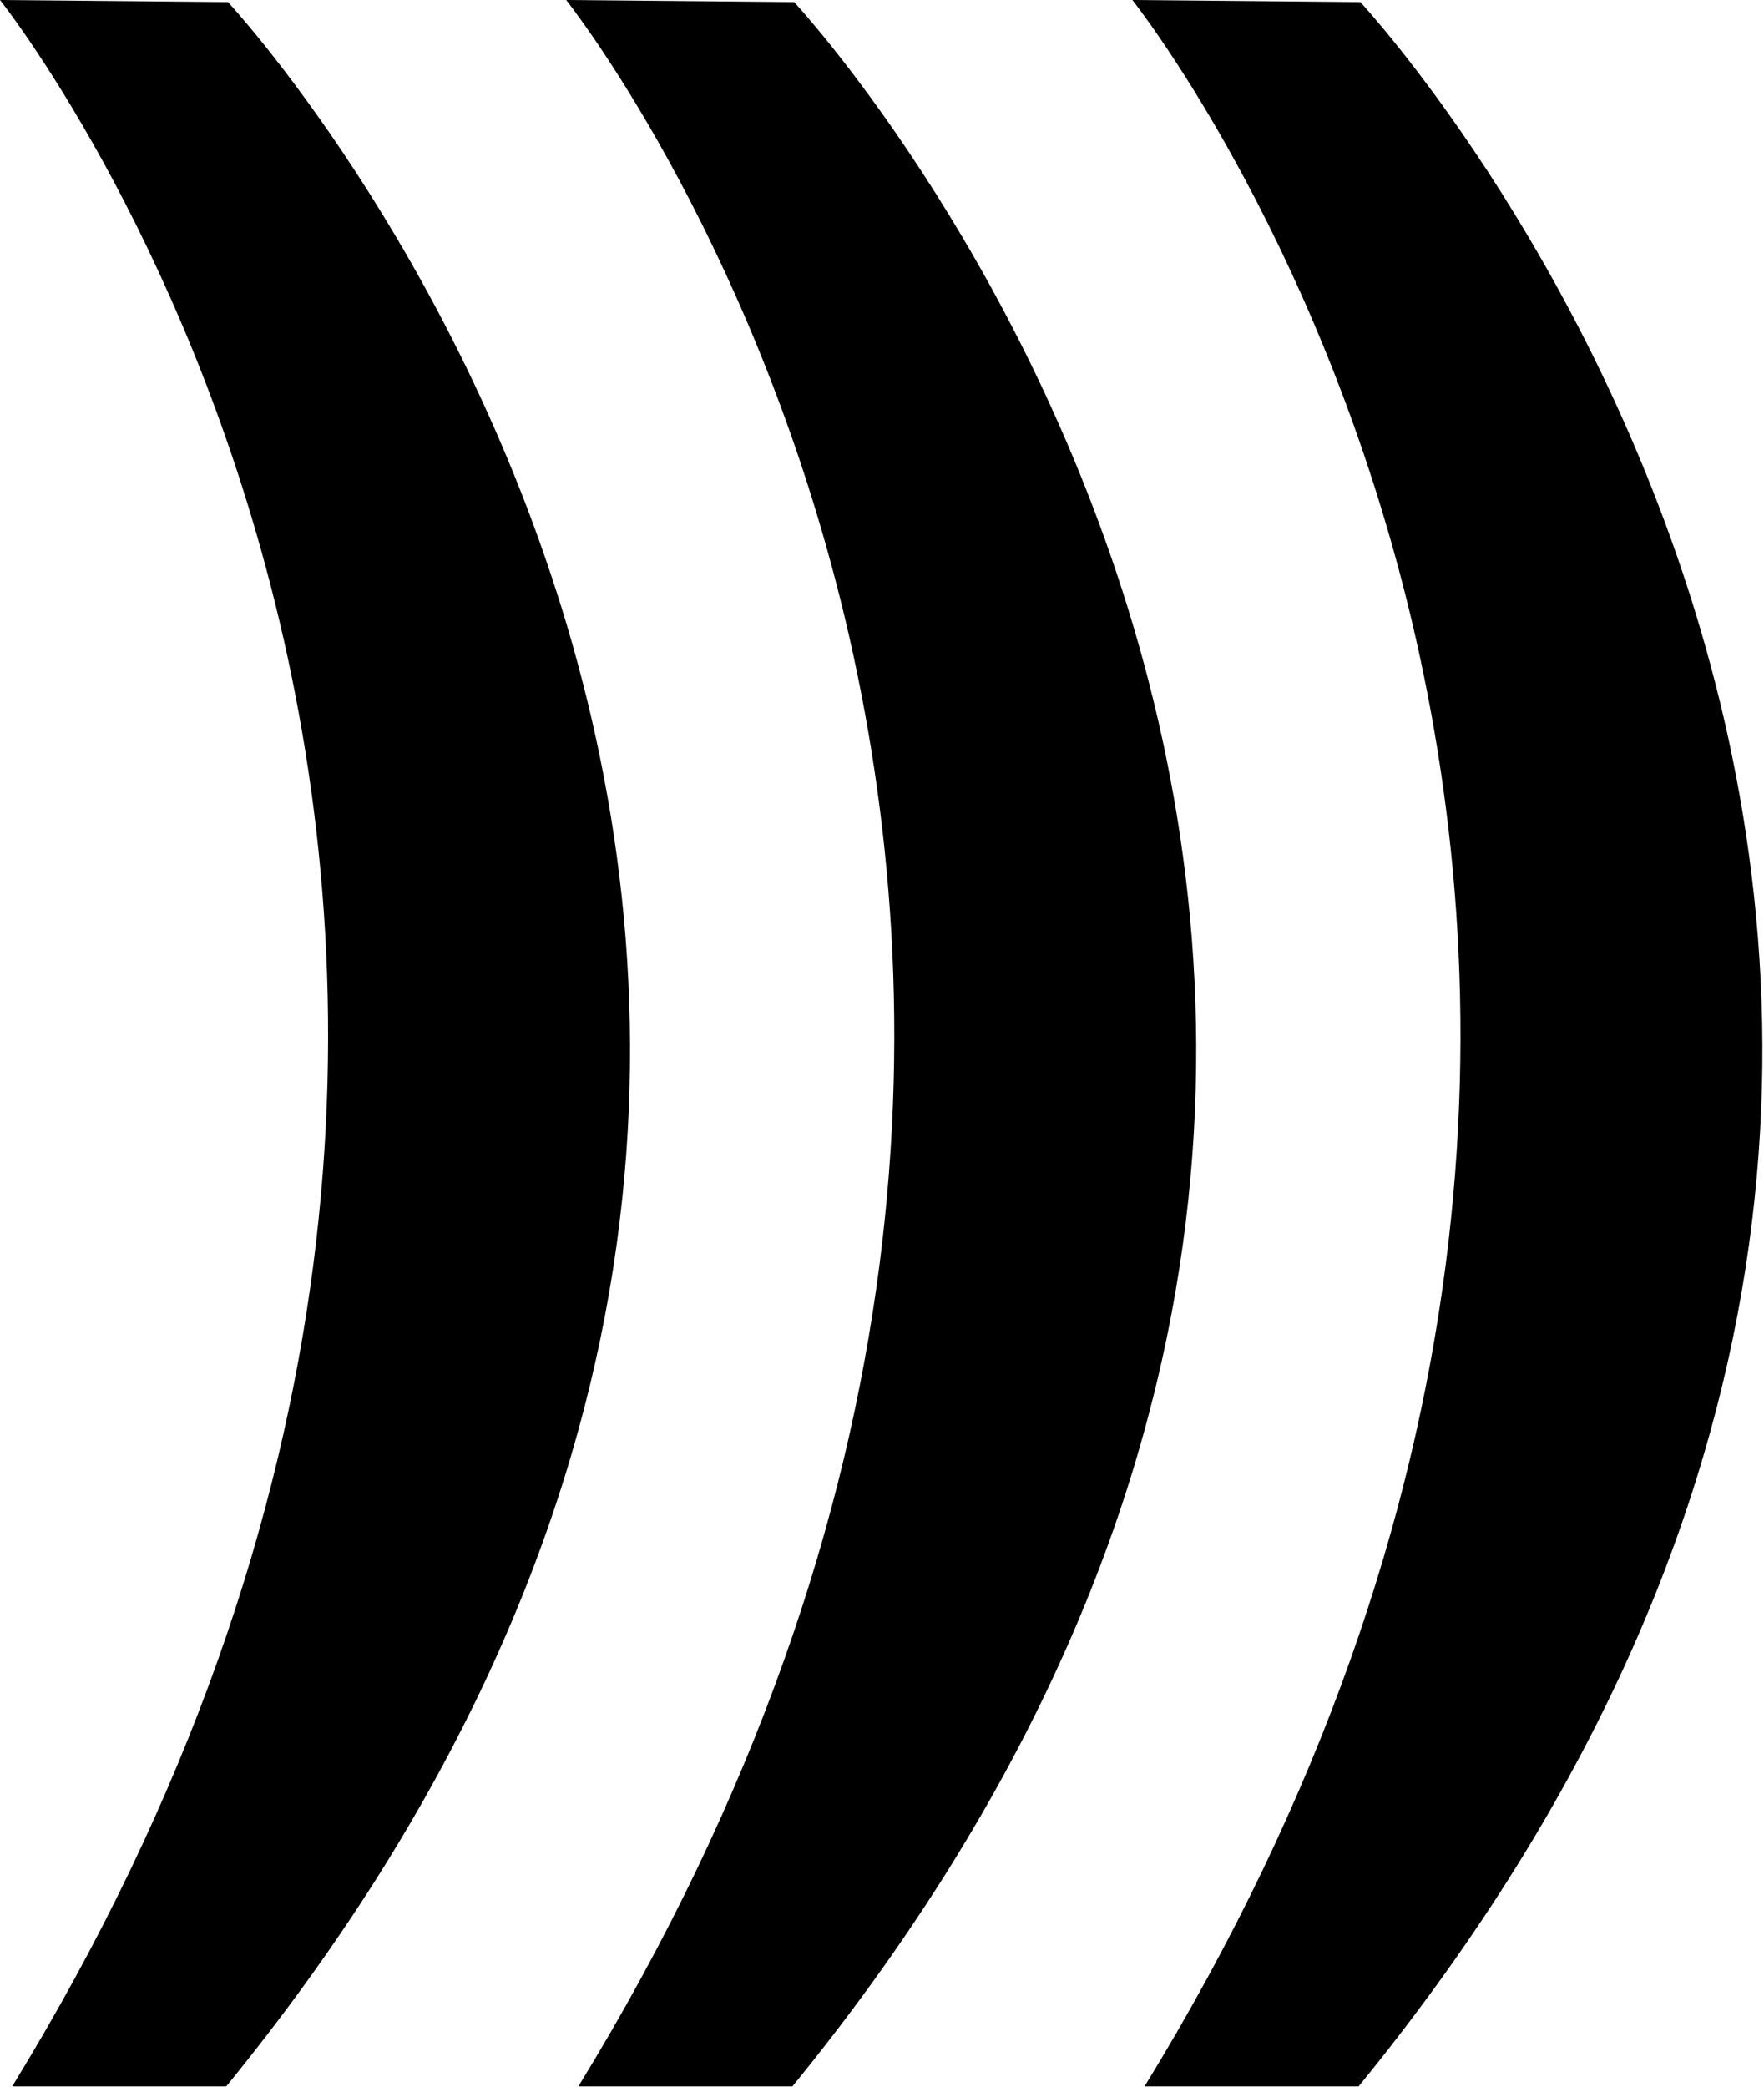
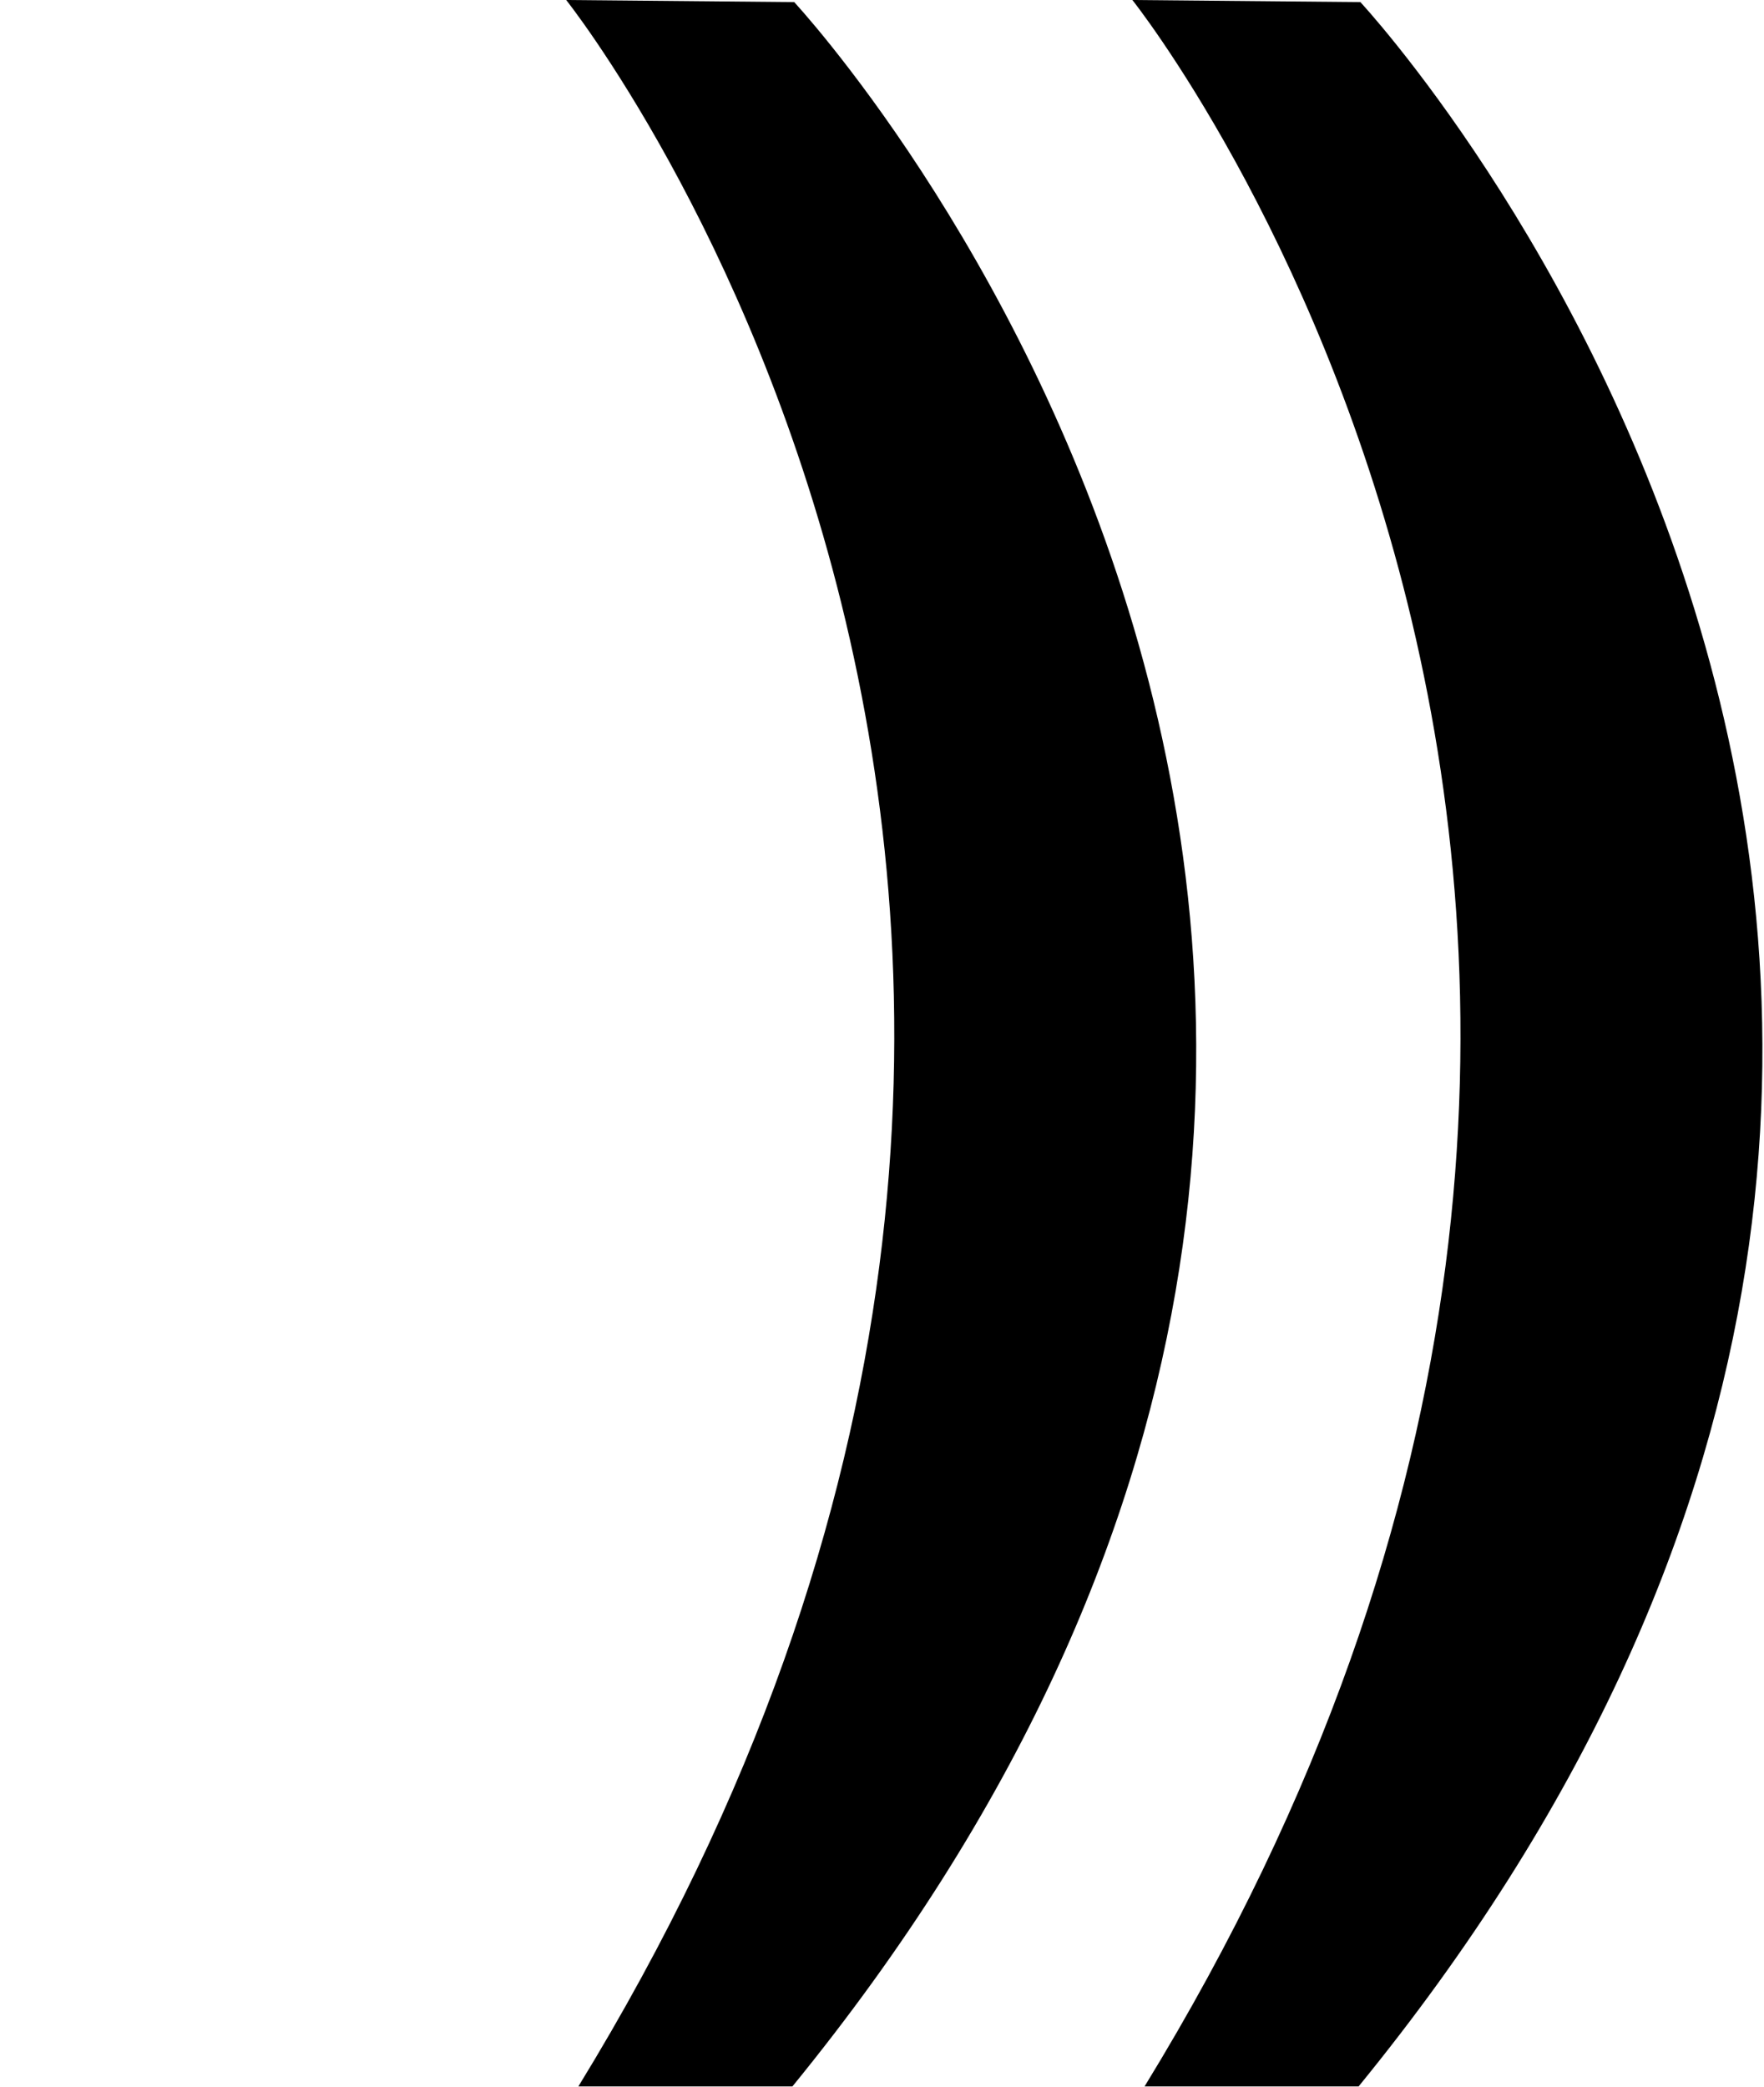
<svg xmlns="http://www.w3.org/2000/svg" width="470" height="556" viewBox="0 0 470 556" fill="none">
-   <path d="M60.274 555.768H3.245C194.514 243.706 0 -1.52588e-05 0 -1.52588e-05L60.748 0.559C60.748 0.559 302.082 259.456 60.274 555.768Z" fill="black" />
  <path d="M211.128 555.768H154.099C345.368 243.706 150.854 -1.52588e-05 150.854 -1.52588e-05L211.603 0.559C211.603 0.559 452.936 259.456 211.128 555.768Z" fill="black" />
  <path d="M361.983 555.768H304.954C496.223 243.706 301.709 -1.52588e-05 301.709 -1.52588e-05L362.457 0.559C362.457 0.559 603.799 259.456 361.983 555.768Z" fill="black" />
</svg>